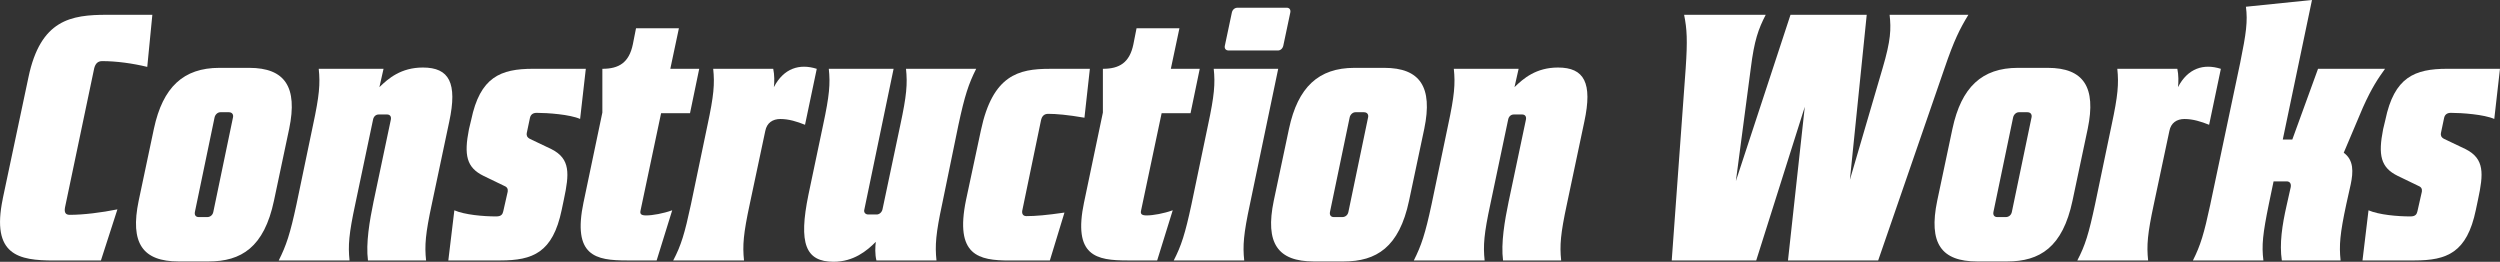
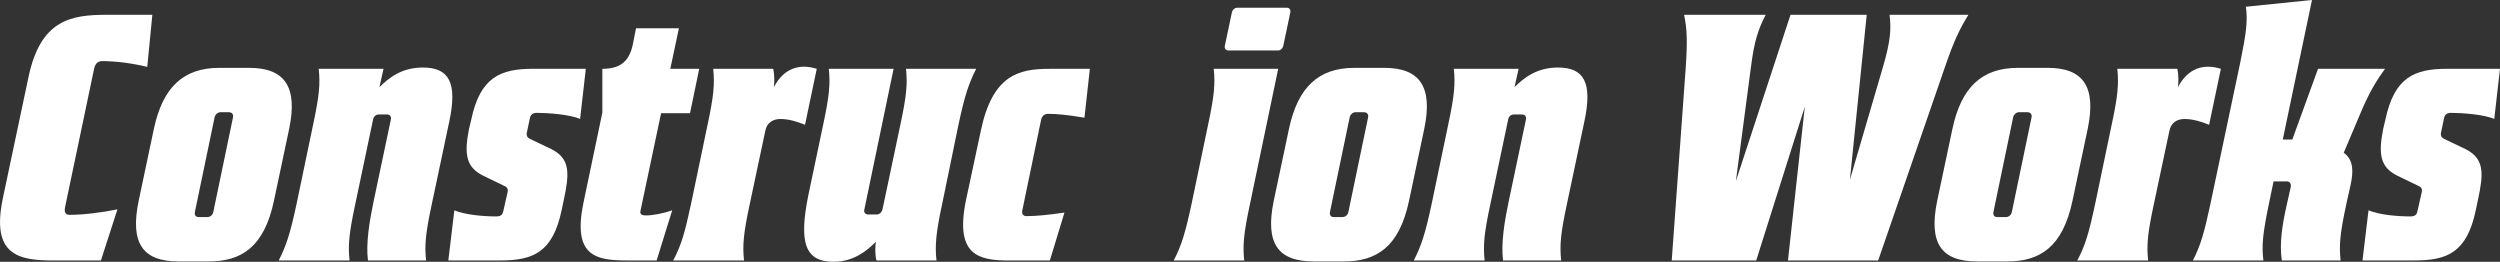
<svg xmlns="http://www.w3.org/2000/svg" width="382" height="40" viewBox="0 0 382 40" fill="none">
  <rect x="0" y="0" width="382" height="40" fill="#333333" stroke="none" />
  <g clip-path="url(#clip0_499_291)">
    <path d="M0.419 30.366L4.351 11.792C6.194 2.998 10.855 2.261 16.338 2.261H23.278L22.501 10.221C20.267 9.68 17.794 9.338 15.61 9.338C14.98 9.338 14.59 9.683 14.397 10.42L9.933 31.697C9.789 32.484 10.031 32.827 10.661 32.827C12.747 32.827 15.515 32.481 17.942 31.99L15.419 39.804H8.237C2.852 39.804 -1.372 39.017 0.425 30.369L0.419 30.366Z" fill="white" />
    <path d="M31.867 39.95H27.305C21.821 39.95 19.831 37.197 21.192 30.662L23.52 19.656C24.878 13.317 28.033 10.368 33.516 10.368H38.078C43.562 10.368 45.503 13.317 44.192 19.656L41.863 30.662C40.358 37.788 36.865 39.95 31.867 39.95ZM30.361 33.169H31.673C32.109 33.169 32.499 32.873 32.595 32.382L35.602 17.936C35.701 17.494 35.458 17.149 34.973 17.149H33.661C33.274 17.149 32.884 17.494 32.788 17.936L29.781 32.382C29.683 32.873 29.925 33.169 30.364 33.169H30.361Z" fill="white" />
    <path d="M57.1 30.712L59.721 18.279C59.819 17.787 59.576 17.492 59.137 17.492H57.875C57.438 17.492 57.097 17.787 57.002 18.279L54.283 31.203C53.313 35.723 53.168 37.493 53.411 39.801H42.588C43.753 37.493 44.336 35.723 45.307 31.203L47.829 19.115C48.8 14.595 48.944 12.825 48.702 10.517H58.603L57.973 13.317C59.331 11.989 61.272 10.318 64.621 10.318C68.648 10.318 69.911 12.676 68.648 18.574L65.978 31.203C65.008 35.723 64.863 37.493 65.106 39.801H56.225C55.884 37.148 56.468 33.757 57.097 30.712H57.1Z" fill="white" />
    <path d="M76.463 39.801H68.503L69.425 32.136C71.026 32.824 73.843 33.07 75.83 33.07C76.607 33.07 76.801 32.724 76.899 32.283L77.578 29.284C77.627 28.892 77.529 28.596 77.044 28.401L73.889 26.876C71.268 25.598 70.881 23.682 71.655 19.75L71.996 18.325C73.354 11.79 76.46 10.511 81.458 10.511H89.513L88.641 18.176C87.086 17.488 83.691 17.243 81.993 17.243C81.409 17.243 81.071 17.538 80.973 18.03L80.487 20.338C80.438 20.633 80.487 20.976 80.973 21.221L84.272 22.795C87.184 24.27 86.991 26.578 86.165 30.46L85.824 32.081C84.466 38.616 81.406 39.795 76.457 39.795L76.463 39.801Z" fill="white" />
    <path d="M89.178 30.858L92.041 17.196V10.514C94.563 10.514 96.117 9.581 96.698 6.778L97.183 4.321H103.736L102.424 10.511H106.842L105.435 17.292H101.017L97.862 32.23C97.764 32.721 98.007 32.917 98.735 32.917C99.706 32.917 101.355 32.622 102.713 32.13L100.335 39.795H95.823C91.018 39.795 87.427 39.157 89.175 30.852L89.178 30.858Z" fill="white" />
    <path d="M119.265 18.182C118.052 18.182 117.179 18.773 116.937 19.999L114.559 31.203C113.588 35.723 113.444 37.493 113.686 39.801H102.864C104.077 37.493 104.612 35.723 105.582 31.203L108.105 19.115C109.075 14.595 109.22 12.825 108.977 10.517H118.15C118.344 11.401 118.344 12.58 118.248 13.317C119.753 10.418 122.18 9.68 124.801 10.517L123.007 19.068C121.793 18.577 120.531 18.185 119.271 18.185L119.265 18.182Z" fill="white" />
    <path d="M143.094 39.801H133.921C133.679 38.868 133.728 37.689 133.823 36.952C132.465 38.327 130.426 39.997 127.369 39.997C123.099 39.997 121.984 37.244 123.535 29.726L125.768 19.112C126.739 14.592 126.884 12.822 126.641 10.514H136.542L132.078 31.987C131.934 32.429 132.223 32.774 132.662 32.774H133.973C134.361 32.774 134.751 32.429 134.846 31.987L137.565 19.112C138.535 14.592 138.68 12.822 138.437 10.514H149.161C147.997 12.822 147.413 14.592 146.443 19.112L143.967 31.151C142.996 35.67 142.852 37.49 143.094 39.798V39.801Z" fill="white" />
    <path d="M147.607 30.565L149.886 19.902C151.681 11.45 155.662 10.517 160.368 10.517H166.531L165.704 17.986C163.133 17.544 161.385 17.395 160.172 17.395C159.588 17.395 159.201 17.69 159.056 18.428L156.242 31.99C156.049 32.678 156.341 33.023 156.826 33.023C158.233 33.023 159.932 32.877 162.65 32.481L160.417 39.804H154.255C149.548 39.804 145.859 39.067 147.607 30.565Z" fill="white" />
-     <path d="M165.658 30.858L168.521 17.196V10.514C171.043 10.514 172.598 9.581 173.179 6.778L173.664 4.321H180.216L178.905 10.511H183.322L181.915 17.292H177.498L174.343 32.23C174.245 32.721 174.487 32.917 175.215 32.917C176.186 32.917 177.836 32.622 179.194 32.13L176.816 39.795H172.303C167.499 39.795 163.907 39.157 165.655 30.852L165.658 30.858Z" fill="white" />
    <path d="M182.062 31.203L184.585 19.115C185.555 14.595 185.7 12.776 185.457 10.517H195.309L190.99 31.203C190.019 35.723 189.875 37.543 190.117 39.801H179.344C180.508 37.54 181.092 35.723 182.062 31.203ZM187.159 6.977L188.228 1.916C188.326 1.475 188.664 1.179 189.1 1.179H196.623C197.011 1.179 197.253 1.475 197.158 1.916L196.089 6.977C195.991 7.419 195.653 7.715 195.263 7.715H187.739C187.303 7.715 187.061 7.419 187.156 6.977H187.159Z" fill="white" />
    <path d="M205.308 39.95H200.746C195.263 39.95 193.272 37.197 194.633 30.662L196.962 19.656C198.319 13.317 201.474 10.368 206.958 10.368H211.52C217.003 10.368 218.945 13.317 217.633 19.656L215.304 30.662C213.799 37.788 210.306 39.95 205.308 39.95ZM203.803 33.169H205.115C205.551 33.169 205.941 32.873 206.036 32.382L209.044 17.936C209.142 17.494 208.899 17.149 208.414 17.149H207.102C206.715 17.149 206.325 17.494 206.23 17.936L203.222 32.382C203.124 32.873 203.367 33.169 203.806 33.169H203.803Z" fill="white" />
    <path d="M230.542 30.712L233.162 18.279C233.26 17.787 233.018 17.492 232.579 17.492H231.316C230.88 17.492 230.539 17.787 230.444 18.279L227.725 31.203C226.754 35.723 226.61 37.493 226.852 39.801H216.03C217.194 37.493 217.778 35.723 218.748 31.203L221.271 19.115C222.241 14.595 222.386 12.825 222.143 10.517H232.044L231.414 13.317C232.772 11.989 234.714 10.318 238.062 10.318C242.089 10.318 243.352 12.676 242.089 18.574L239.42 31.203C238.449 35.723 238.305 37.493 238.547 39.801H229.666C229.325 37.148 229.909 33.757 230.539 30.712H230.542Z" fill="white" />
    <path d="M257.329 2.261H269.802C268.686 4.423 268.054 6.143 267.522 10.418L265.243 27.666L273.589 2.261H285.235L282.664 27.47L287.662 10.418C288.925 6.143 288.974 4.423 288.731 2.261H300.767C299.455 4.423 298.583 6.143 297.127 10.418L286.983 39.804H273.202L275.773 16.315L268.348 39.804H255.44L257.575 10.418C257.867 6.143 257.769 4.423 257.332 2.261H257.329Z" fill="white" />
    <path d="M306.684 39.95H302.122C296.639 39.95 294.648 37.197 296.009 30.662L298.338 19.656C299.695 13.317 302.85 10.368 308.334 10.368H312.896C318.379 10.368 320.321 13.317 319.009 19.656L316.68 30.662C315.175 37.788 311.682 39.95 306.684 39.95ZM305.179 33.169H306.491C306.927 33.169 307.317 32.873 307.412 32.382L310.42 17.936C310.518 17.494 310.275 17.149 309.79 17.149H308.478C308.091 17.149 307.701 17.494 307.606 17.936L304.598 32.382C304.5 32.873 304.743 33.169 305.182 33.169H305.179Z" fill="white" />
    <path d="M333.813 18.182C332.599 18.182 331.727 18.773 331.484 19.999L329.106 31.203C328.135 35.723 327.991 37.493 328.234 39.801H317.411C318.625 37.493 319.159 35.723 320.13 31.203L322.652 19.115C323.623 14.595 323.767 12.825 323.524 10.517H332.697C332.891 11.401 332.891 12.58 332.796 13.317C334.301 10.418 336.728 9.68 339.348 10.517L337.554 19.068C336.341 18.577 335.078 18.185 333.818 18.185L333.813 18.182Z" fill="white" />
    <path d="M337.742 31.203L342.304 9.581C343.225 5.061 343.468 3.241 343.176 1.03L353.271 -0.003L348.807 21.324H350.263L354.195 10.514H364.434C363.414 11.939 362.444 13.314 361.037 16.459L358.124 23.339C359.679 24.469 359.581 26.288 359.193 28.155L358.514 31.2C357.544 35.72 357.399 37.49 357.642 39.798H348.666C348.278 37.244 348.715 34.392 349.394 31.396L350.023 28.596C350.122 28.055 349.879 27.713 349.394 27.713H347.403L346.675 31.203C345.753 35.723 345.56 37.493 345.849 39.801H335.075C336.24 37.493 336.774 35.723 337.745 31.203H337.742Z" fill="white" />
    <path d="M368.947 39.801H360.988L361.909 32.136C363.51 32.824 366.327 33.07 368.315 33.07C369.092 33.07 369.285 32.724 369.384 32.283L370.062 29.284C370.112 28.892 370.013 28.596 369.528 28.401L366.373 26.876C363.753 25.598 363.366 23.682 364.14 19.75L364.481 18.325C365.839 11.79 368.944 10.511 373.943 10.511H381.997L381.125 18.176C379.571 17.488 376.176 17.243 374.477 17.243C373.893 17.243 373.555 17.538 373.457 18.03L372.972 20.338C372.923 20.633 372.972 20.976 373.457 21.221L376.757 22.795C379.669 24.27 379.475 26.578 378.649 30.46L378.308 32.081C376.95 38.616 373.891 39.795 368.942 39.795L368.947 39.801Z" fill="white" />
  </g>
  <defs>
    <clipPath id="clip0_499_291">
      <rect width="382" height="40" fill="white" />
    </clipPath>
  </defs>
</svg>